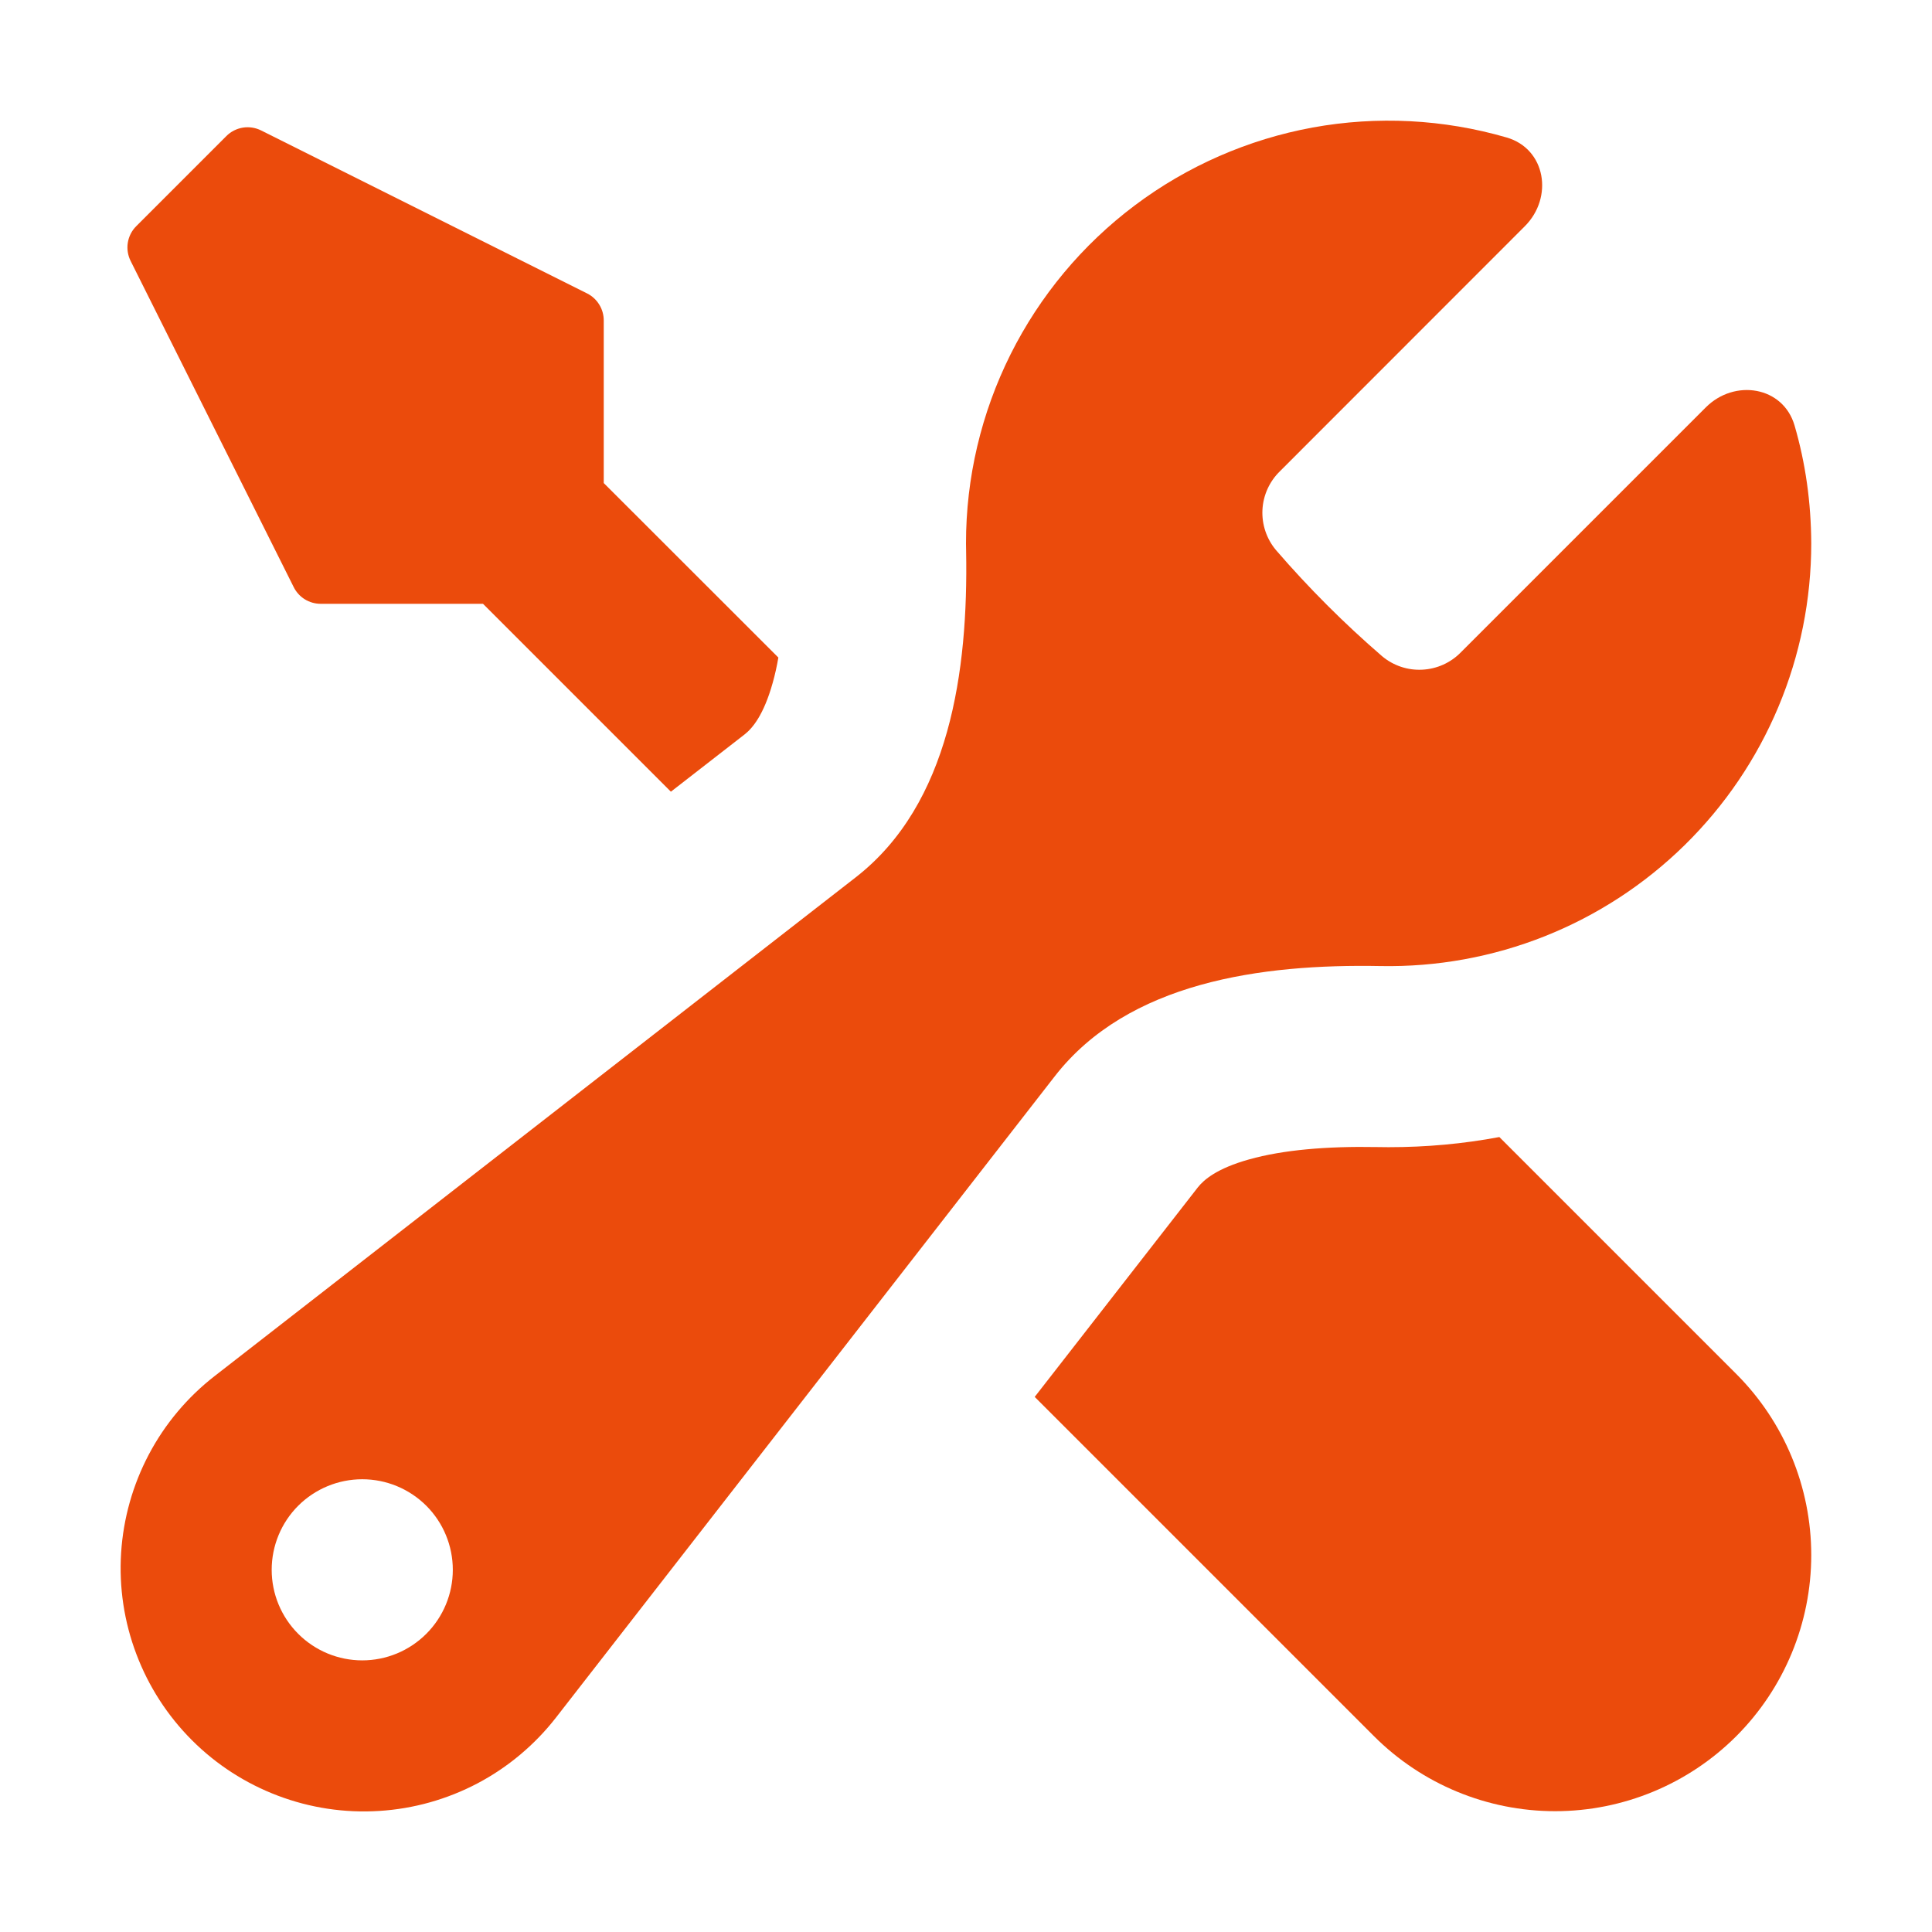
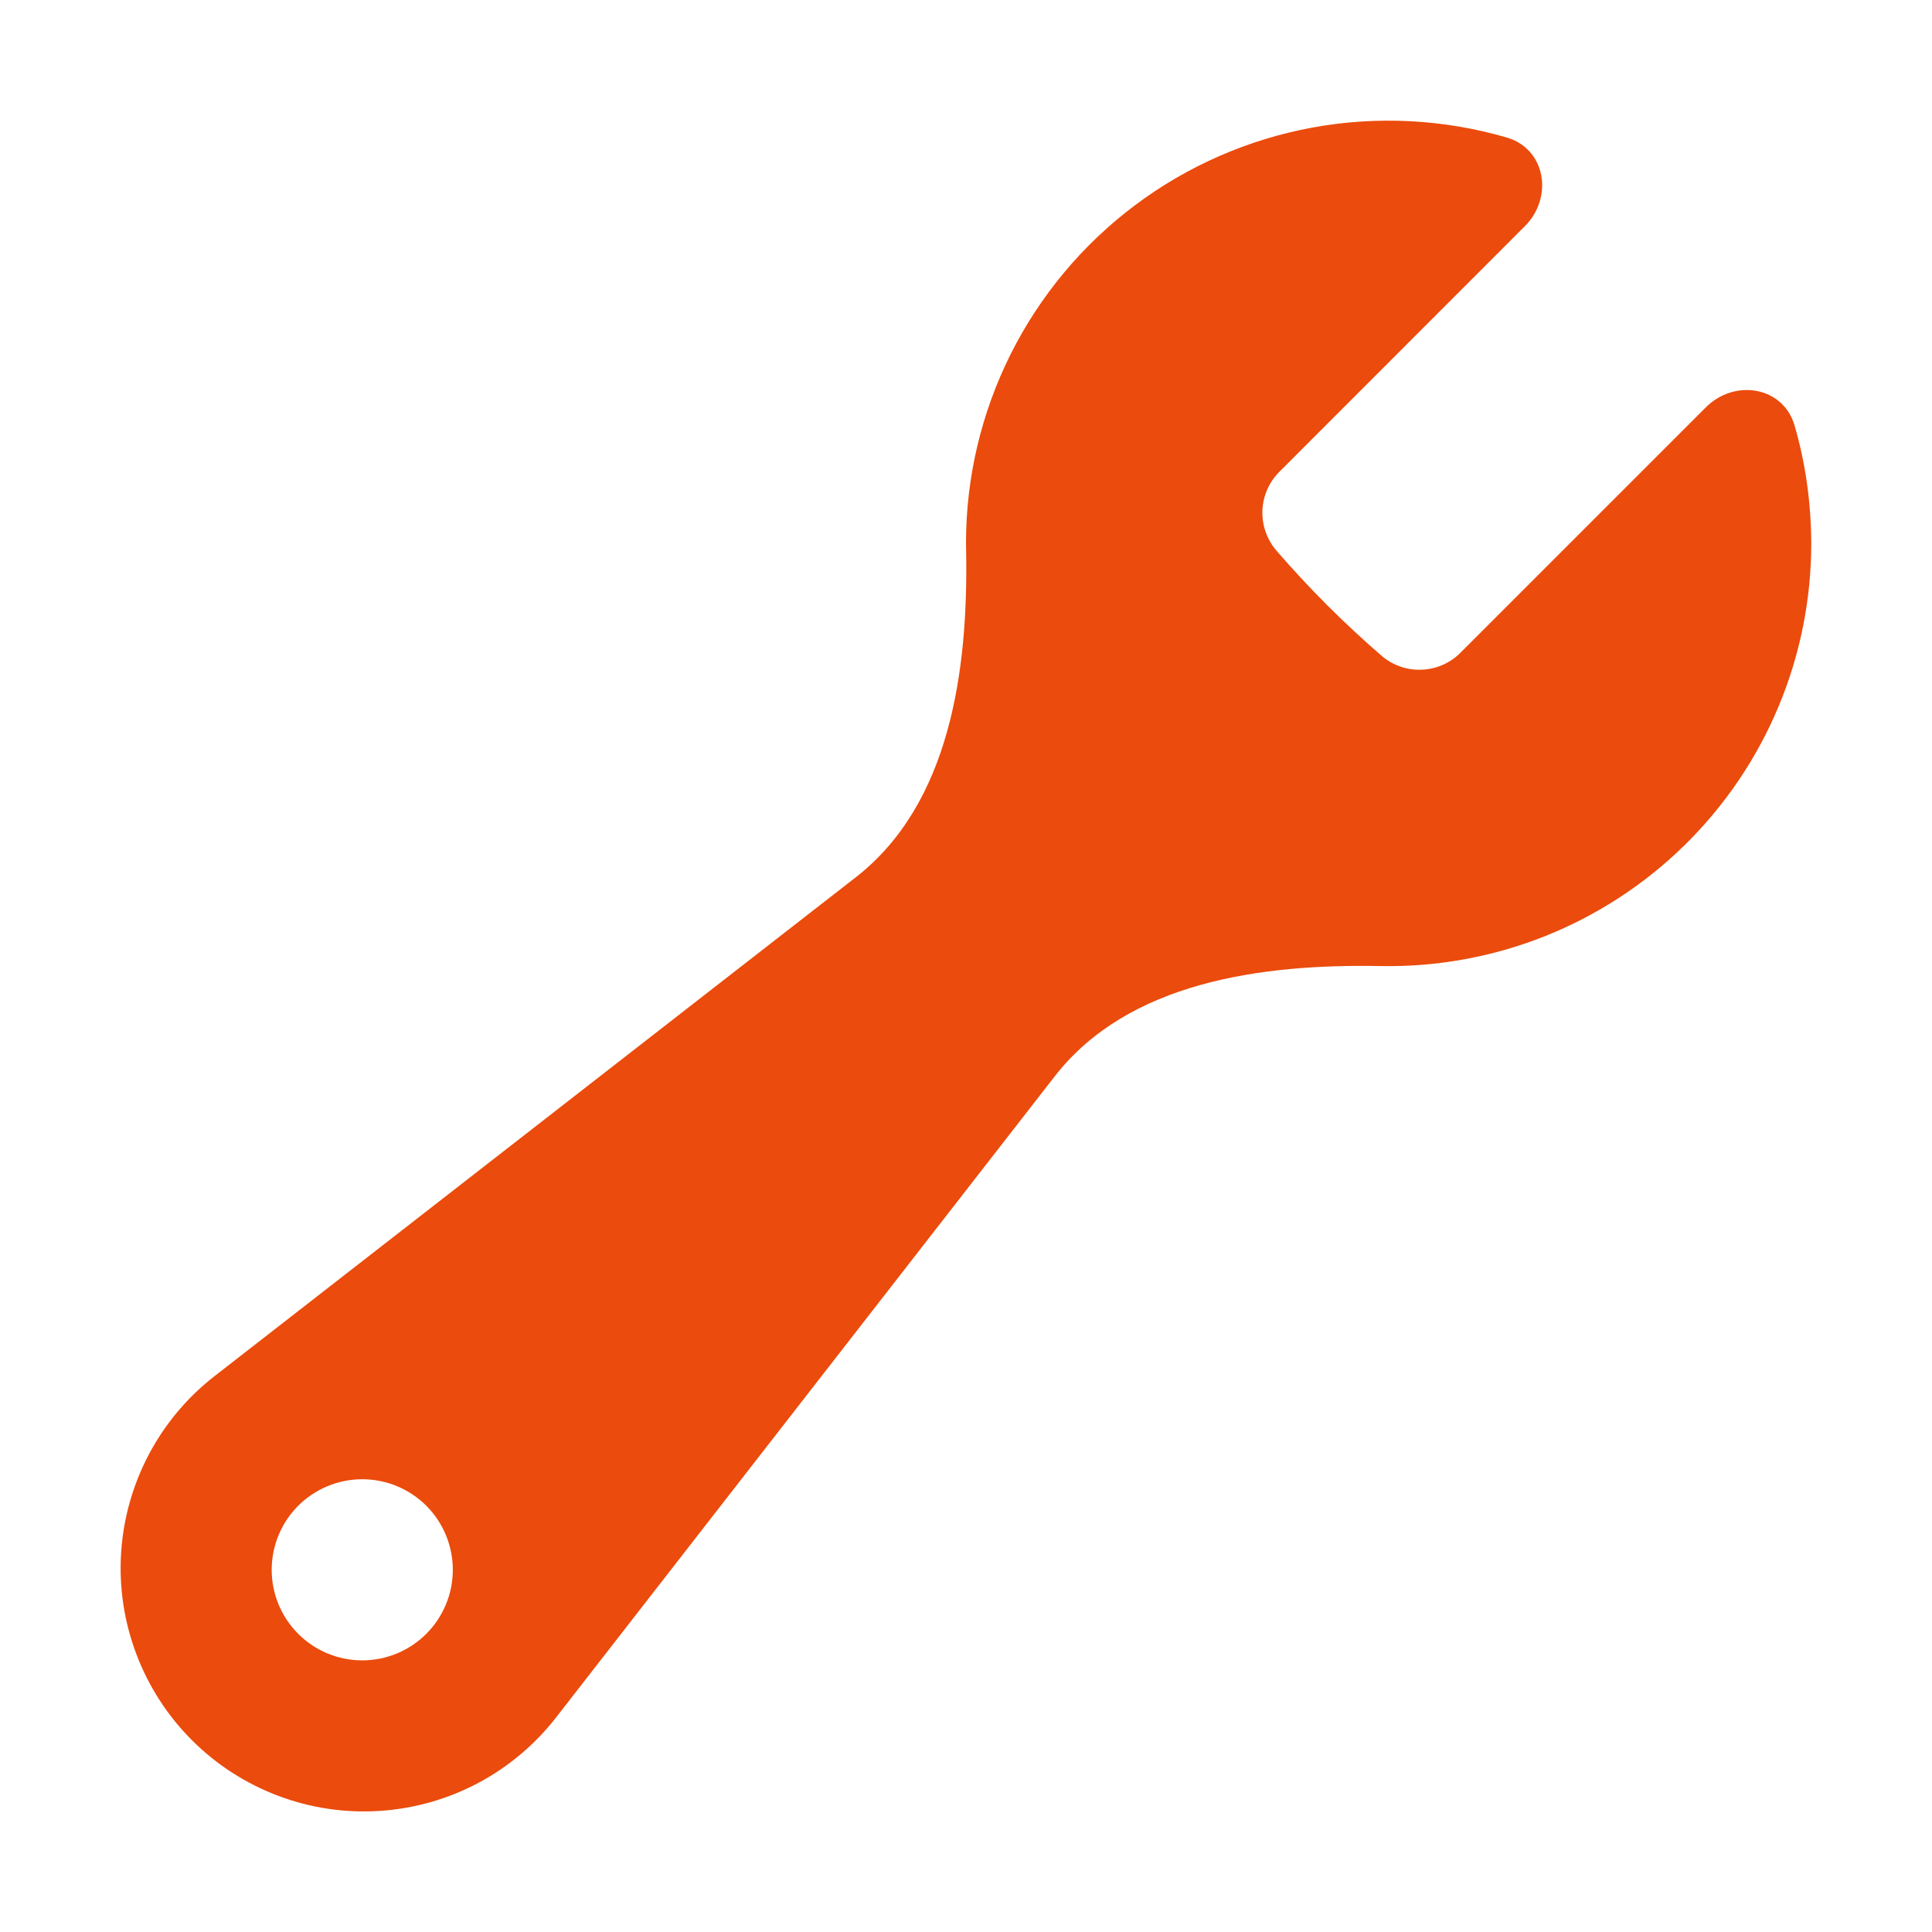
<svg xmlns="http://www.w3.org/2000/svg" width="32" height="32" viewBox="0 0 32 32" fill="none">
  <path fill-rule="evenodd" clip-rule="evenodd" d="M30 9.001C30 9.931 29.815 10.852 29.455 11.71C29.095 12.568 28.568 13.345 27.904 13.997C27.24 14.649 26.453 15.162 25.589 15.506C24.724 15.85 23.8 16.018 22.87 16.001C20.89 15.963 18.684 16.265 17.47 17.827L9.21 28.447C8.859 28.898 8.416 29.27 7.911 29.537C7.406 29.803 6.849 29.96 6.279 29.995C5.708 30.031 5.137 29.945 4.602 29.742C4.068 29.54 3.582 29.227 3.178 28.822C2.774 28.418 2.461 27.933 2.259 27.398C2.056 26.863 1.97 26.292 2.006 25.721C2.042 25.151 2.199 24.595 2.466 24.089C2.733 23.584 3.105 23.141 3.556 22.791L14.174 14.531C15.734 13.317 16.038 11.111 16.002 9.131L16 9.001C15.999 7.914 16.252 6.843 16.737 5.871C17.223 4.899 17.928 4.053 18.797 3.401C19.665 2.749 20.674 2.308 21.742 2.112C22.811 1.917 23.911 1.974 24.954 2.277C25.604 2.465 25.734 3.271 25.254 3.749L21.2 7.805C21.026 7.974 20.922 8.203 20.91 8.445C20.898 8.687 20.978 8.925 21.134 9.111C21.677 9.74 22.263 10.326 22.892 10.869C23.078 11.025 23.316 11.105 23.558 11.092C23.8 11.08 24.029 10.977 24.198 10.803L28.252 6.749C28.73 6.269 29.536 6.399 29.724 7.049C29.905 7.67 29.997 8.321 30 9.001ZM7.5 26.001C7.5 26.399 7.342 26.78 7.061 27.061C6.779 27.343 6.398 27.501 6 27.501C5.602 27.501 5.221 27.343 4.939 27.061C4.658 26.78 4.5 26.399 4.5 26.001C4.5 25.603 4.658 25.221 4.939 24.94C5.221 24.659 5.602 24.501 6 24.501C6.398 24.501 6.779 24.659 7.061 24.94C7.342 25.221 7.5 25.603 7.5 26.001Z" fill="#EB4B0C" />
-   <path d="M23 19.001C23.627 19.001 24.238 18.945 24.834 18.833L28.758 22.757C29.553 23.552 30 24.632 30 25.757C30 26.882 29.553 27.961 28.758 28.757C27.962 29.552 26.883 29.999 25.758 29.999C24.633 29.999 23.553 29.552 22.758 28.757L17.138 23.137L19.838 19.669C19.938 19.541 20.154 19.353 20.69 19.203C21.246 19.047 21.968 18.983 22.814 18.999L23 19.001ZM10 8.001L12.892 10.891C12.868 11.032 12.837 11.173 12.798 11.311C12.648 11.847 12.46 12.065 12.332 12.165L11.112 13.113L8 10.001H5.312C5.219 10.001 5.127 9.975 5.048 9.926C4.969 9.877 4.905 9.806 4.864 9.723L2.164 4.323C2.117 4.229 2.1 4.122 2.117 4.019C2.134 3.915 2.183 3.819 2.258 3.745L3.748 2.255C3.822 2.18 3.918 2.131 4.022 2.114C4.125 2.097 4.232 2.114 4.326 2.161L9.726 4.861C9.809 4.903 9.878 4.967 9.926 5.046C9.975 5.125 10 5.216 10 5.309V8.001Z" fill="#EB4B0C" />
</svg>